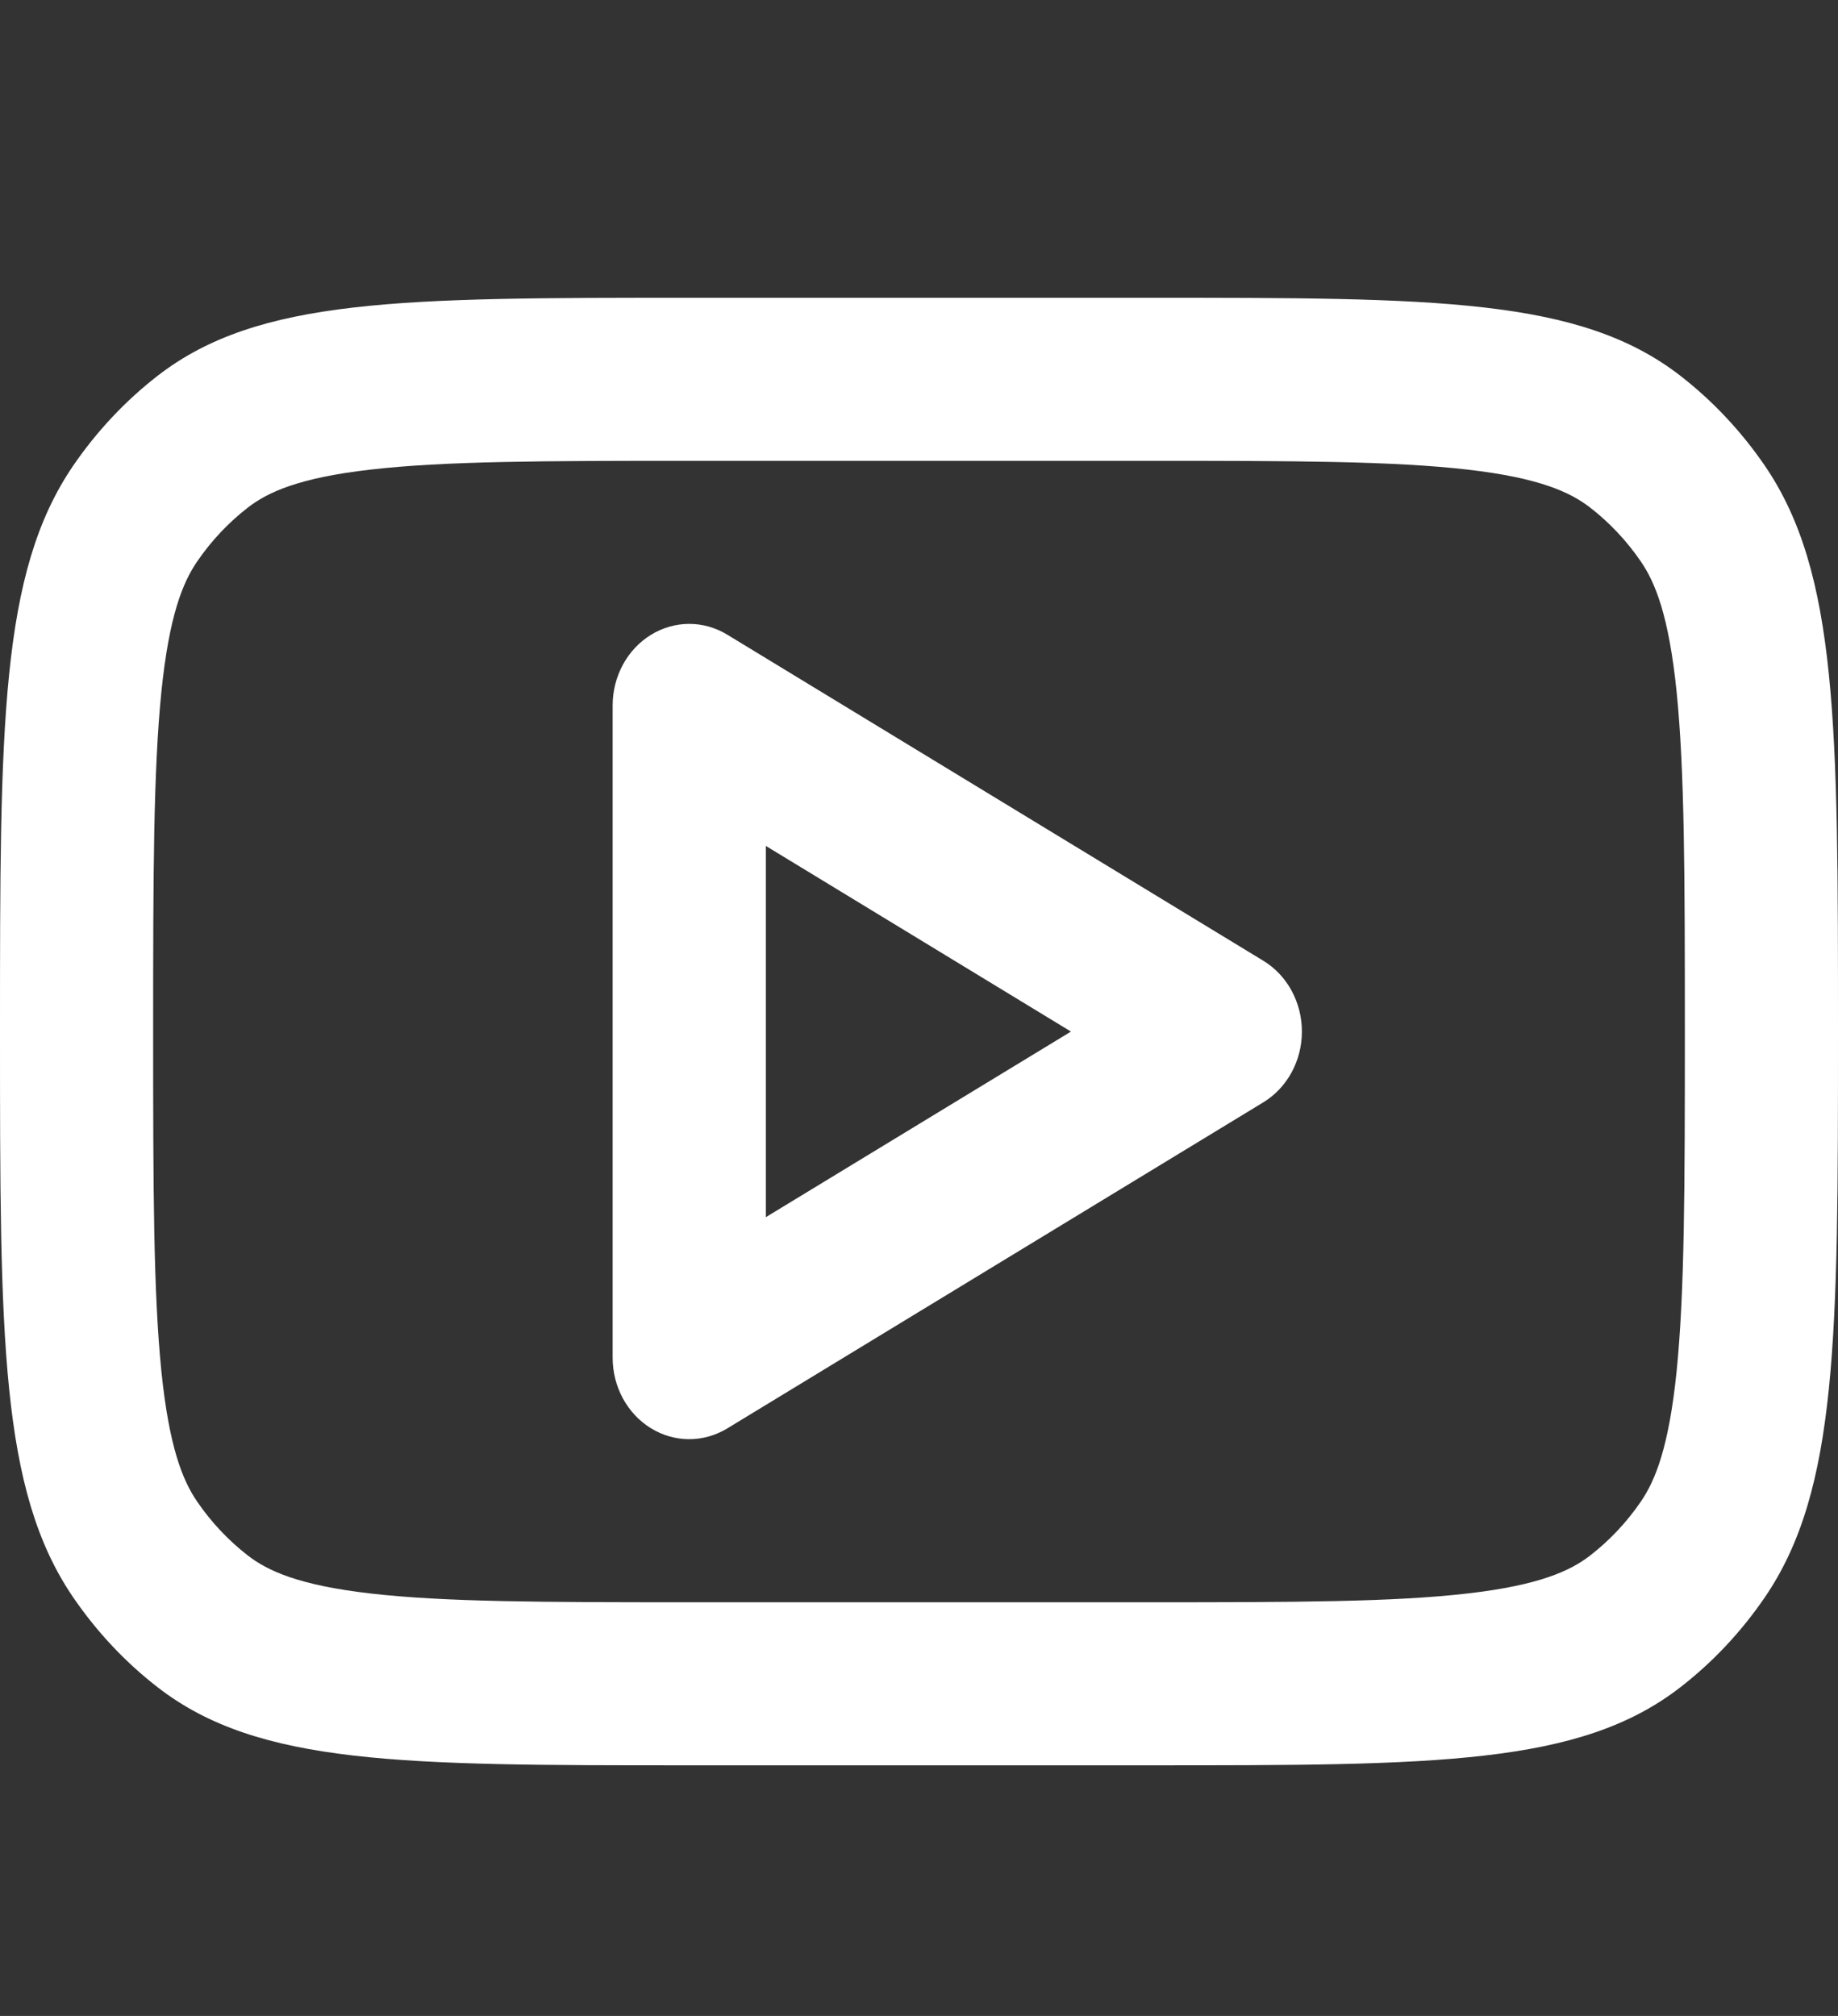
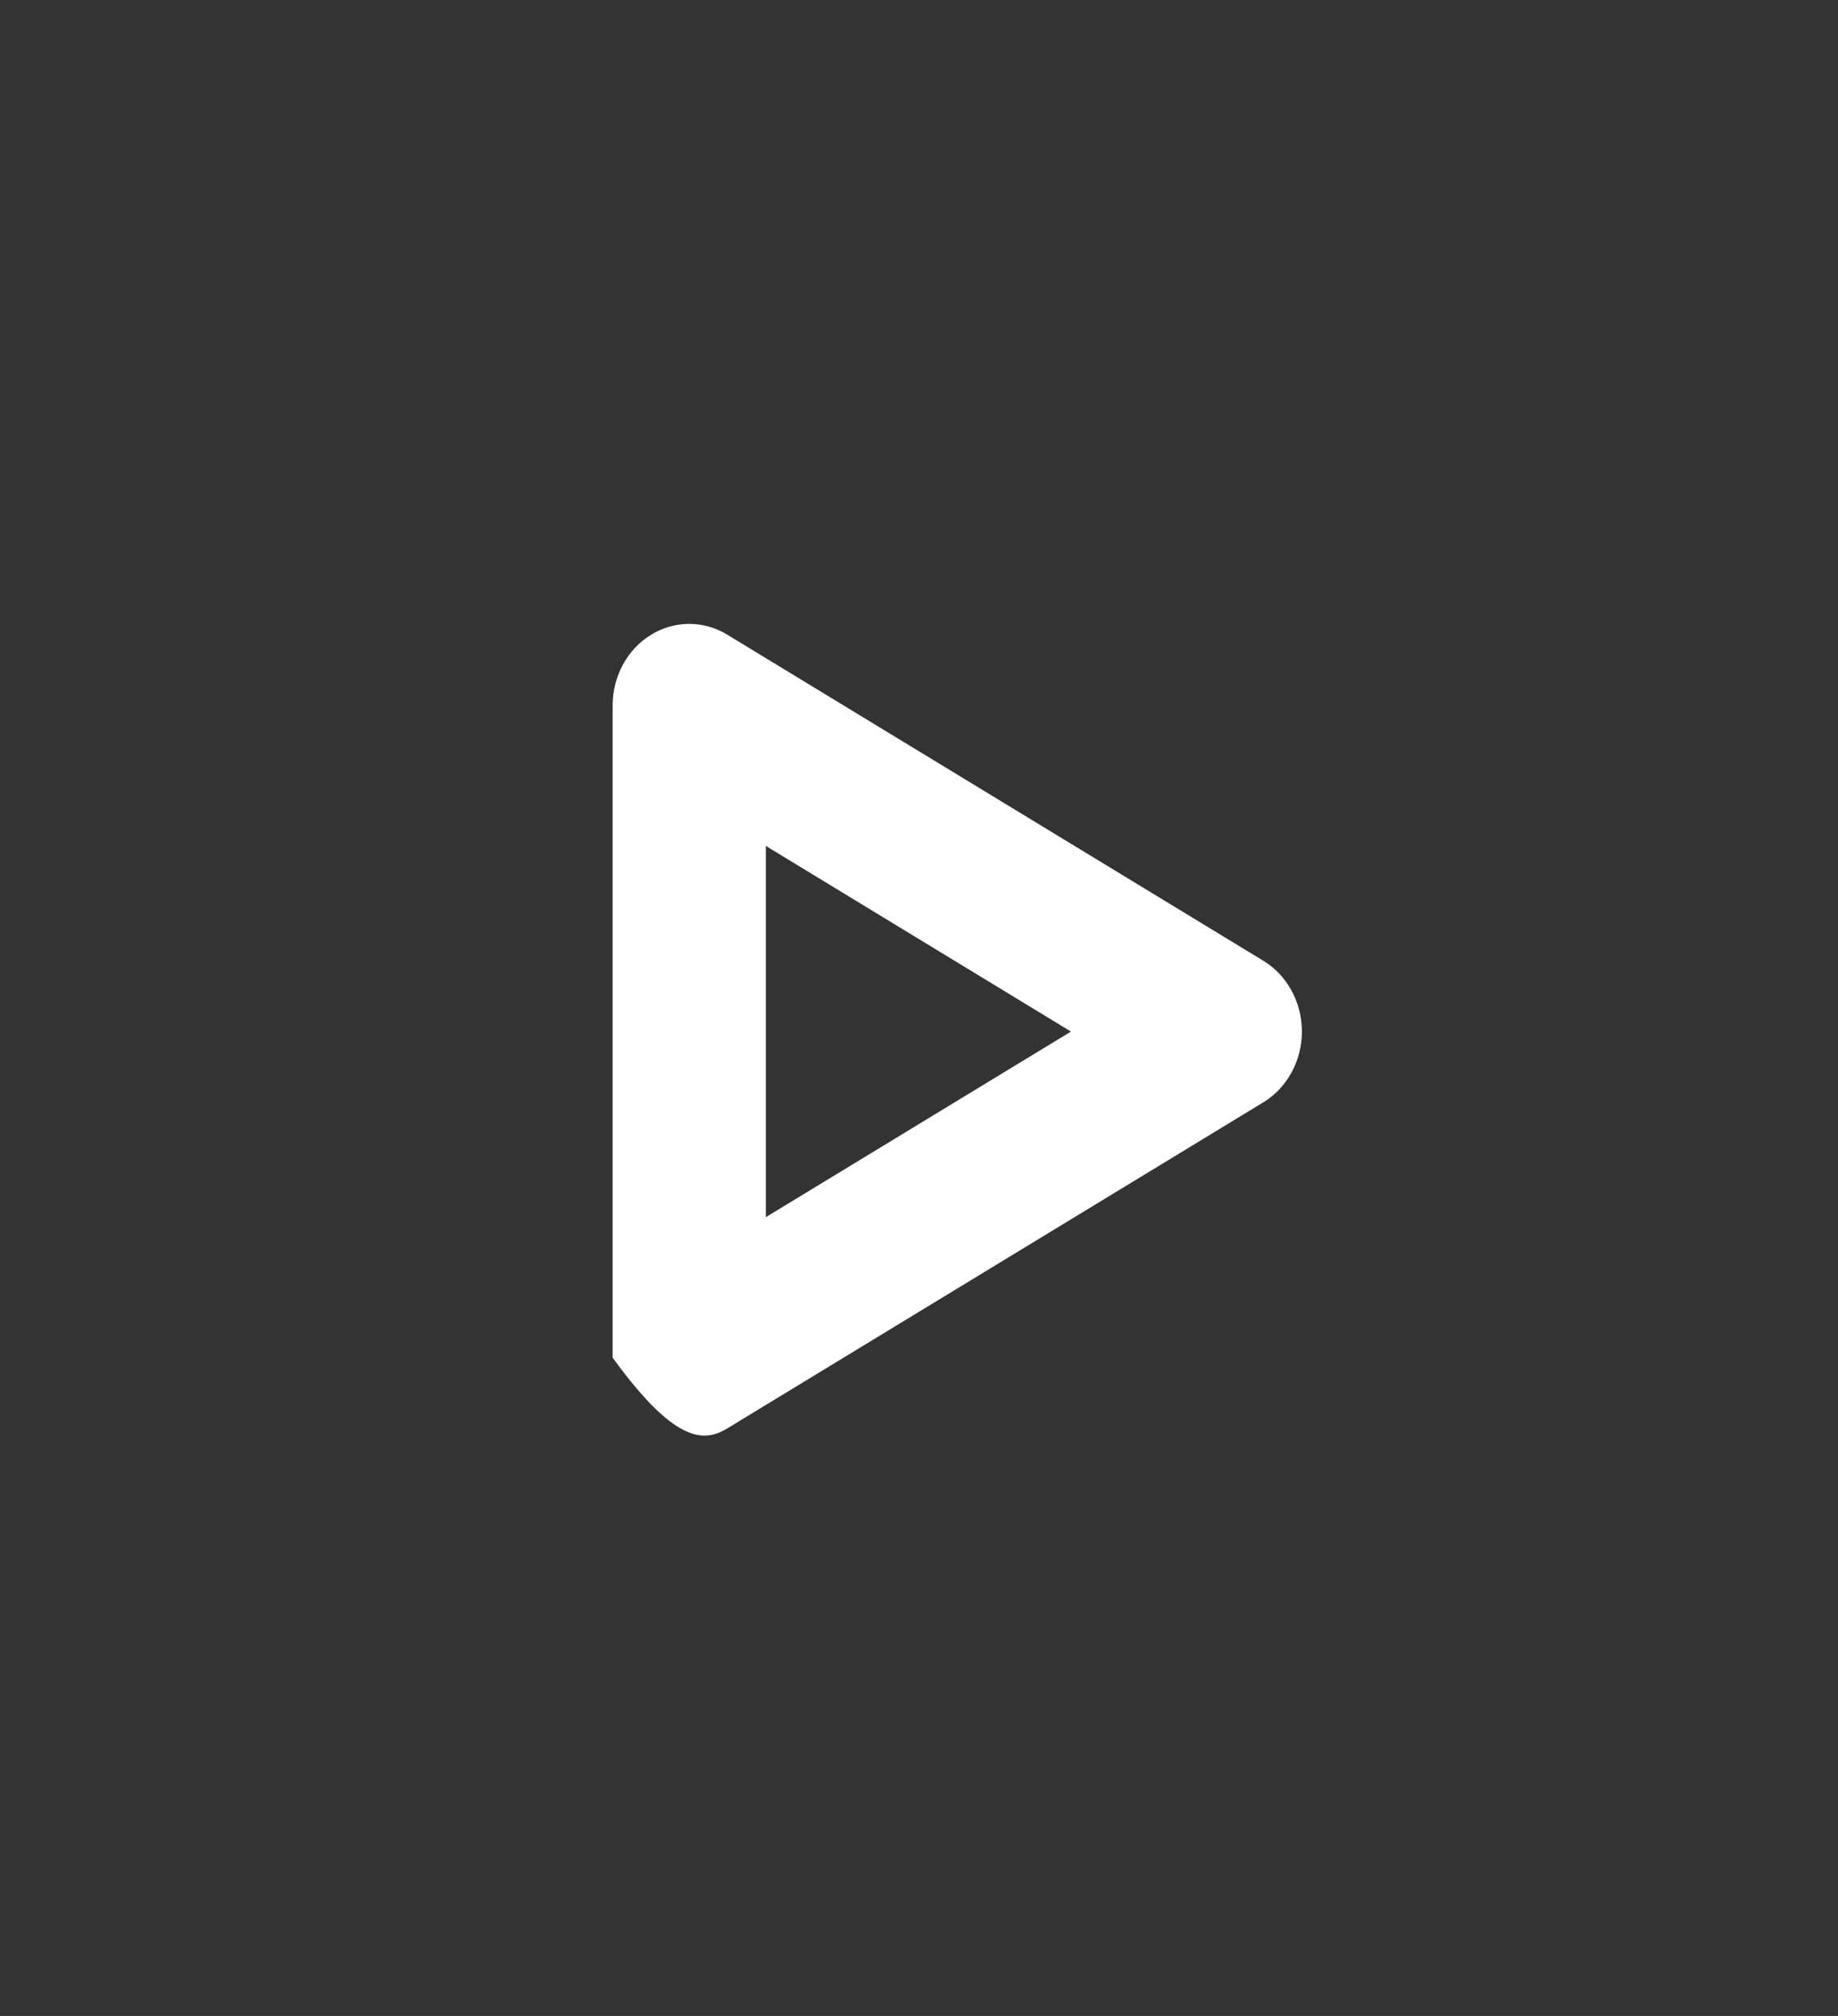
<svg xmlns="http://www.w3.org/2000/svg" width="31" height="34" viewBox="0 0 31 34" fill="none">
  <rect x="0" y="0" width="31" height="34" fill="#333333" stroke="none" />
  <g clip-path="url(#clip0_26_436)">
-     <path fill-rule="evenodd" clip-rule="evenodd" d="M12.266 10.704C11.866 10.46 11.375 10.462 10.977 10.708C10.578 10.954 10.333 11.407 10.333 11.898V22.898C10.333 23.388 10.578 23.841 10.977 24.087C11.375 24.333 11.866 24.334 12.266 24.091L21.308 18.591C21.71 18.346 21.958 17.891 21.958 17.398C21.958 16.904 21.71 16.448 21.308 16.204L12.266 10.704ZM18.063 17.398L12.917 20.528V14.267L18.063 17.398Z" fill="white" />
-     <path fill-rule="evenodd" clip-rule="evenodd" d="M0 17.398C0 12.242 0 9.664 1.233 7.856C1.632 7.273 2.114 6.76 2.662 6.335C4.36 5.022 6.782 5.022 11.625 5.022H19.375C24.218 5.022 26.64 5.022 28.338 6.335C28.886 6.76 29.368 7.273 29.767 7.856C31 9.664 31 12.242 31 17.398C31 22.553 31 25.131 29.767 26.938C29.368 27.522 28.886 28.035 28.338 28.459C26.64 29.773 24.218 29.773 19.375 29.773H11.625C6.782 29.773 4.36 29.773 2.662 28.459C2.114 28.035 1.632 27.522 1.233 26.938C0 25.131 0 22.553 0 17.398ZM11.625 7.772H19.375C21.854 7.772 23.506 7.776 24.758 7.921C25.961 8.059 26.484 8.301 26.819 8.56C27.148 8.815 27.438 9.123 27.677 9.473C27.92 9.83 28.147 10.386 28.278 11.667C28.413 13 28.417 14.758 28.417 17.398C28.417 20.037 28.413 21.795 28.278 23.128C28.147 24.408 27.92 24.965 27.677 25.322C27.438 25.672 27.148 25.98 26.819 26.235C26.484 26.494 25.961 26.735 24.758 26.874C23.506 27.019 21.854 27.023 19.375 27.023H11.625C9.146 27.023 7.494 27.019 6.242 26.874C5.039 26.735 4.516 26.494 4.181 26.235C3.852 25.98 3.562 25.672 3.323 25.322C3.08 24.965 2.853 24.408 2.722 23.128C2.587 21.795 2.583 20.037 2.583 17.398C2.583 14.758 2.587 13 2.722 11.667C2.853 10.386 3.08 9.83 3.323 9.473C3.562 9.123 3.852 8.815 4.181 8.56C4.516 8.301 5.039 8.059 6.242 7.921C7.494 7.776 9.146 7.772 11.625 7.772Z" fill="white" />
+     <path fill-rule="evenodd" clip-rule="evenodd" d="M12.266 10.704C11.866 10.46 11.375 10.462 10.977 10.708C10.578 10.954 10.333 11.407 10.333 11.898V22.898C11.375 24.333 11.866 24.334 12.266 24.091L21.308 18.591C21.71 18.346 21.958 17.891 21.958 17.398C21.958 16.904 21.71 16.448 21.308 16.204L12.266 10.704ZM18.063 17.398L12.917 20.528V14.267L18.063 17.398Z" fill="white" />
  </g>
  <defs>
    <clipPath id="clip0_26_436">
      <rect width="31" height="33" fill="white" transform="translate(0 0.897)" />
    </clipPath>
  </defs>
</svg>